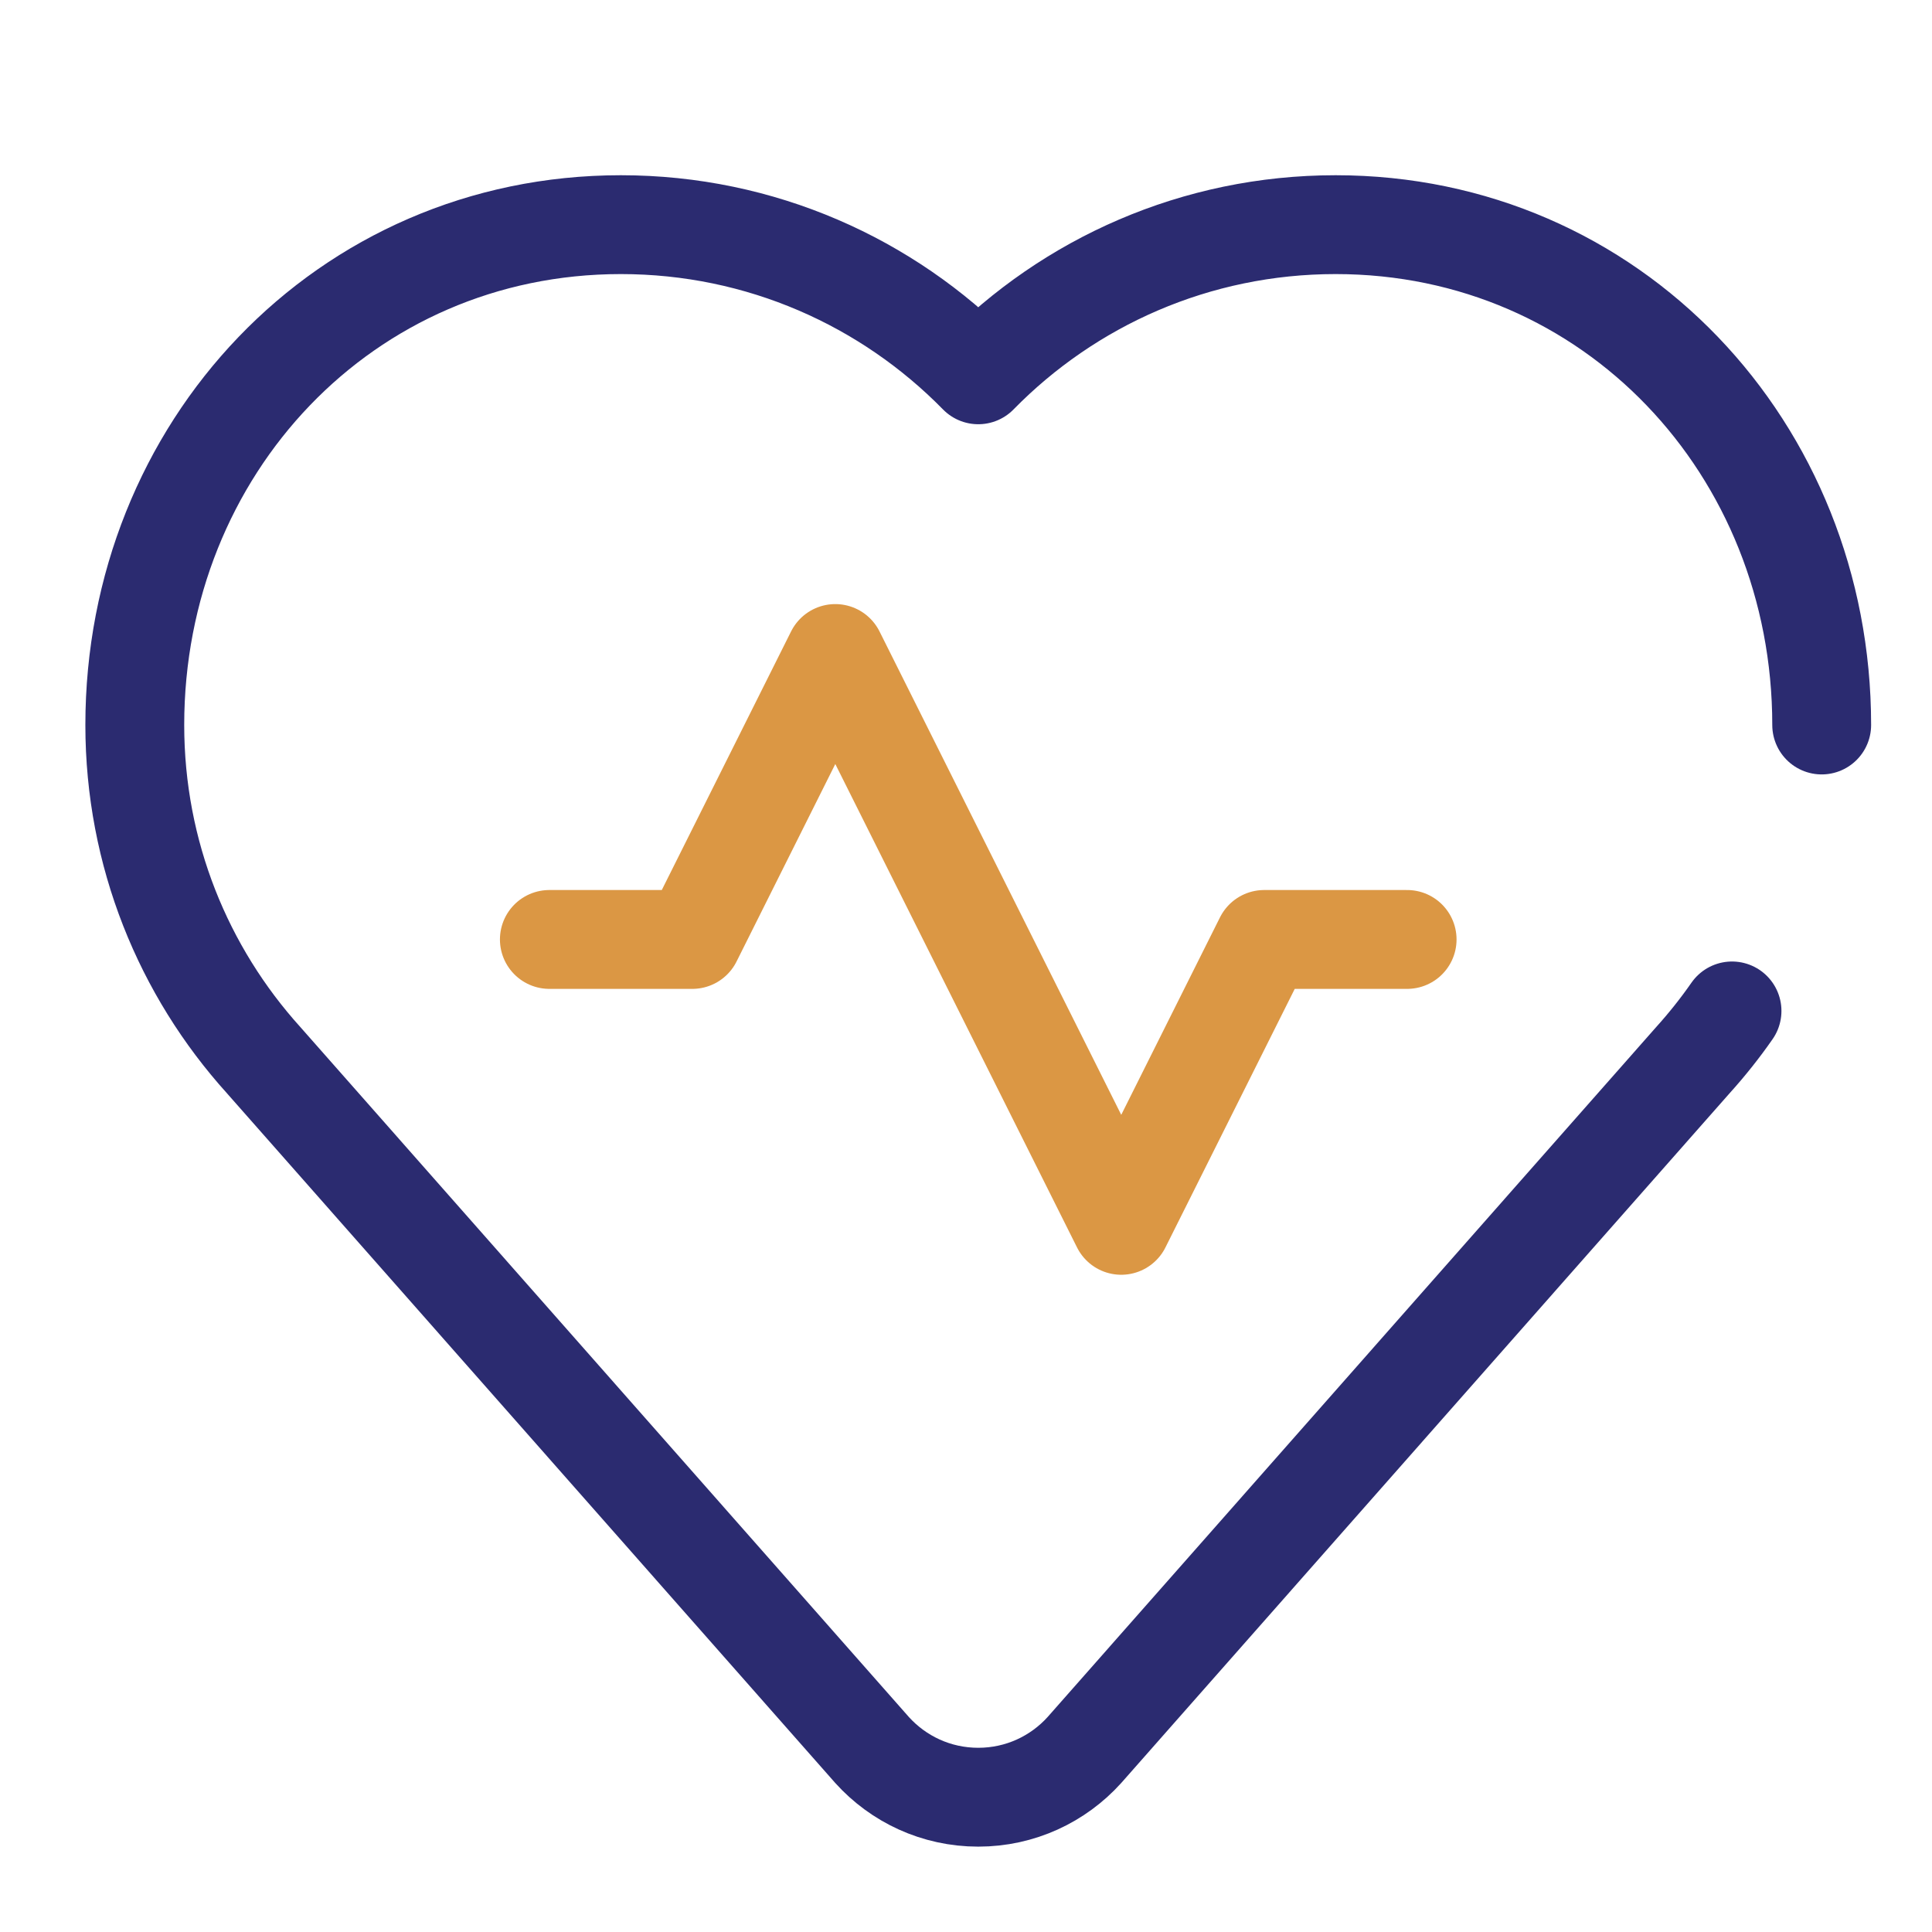
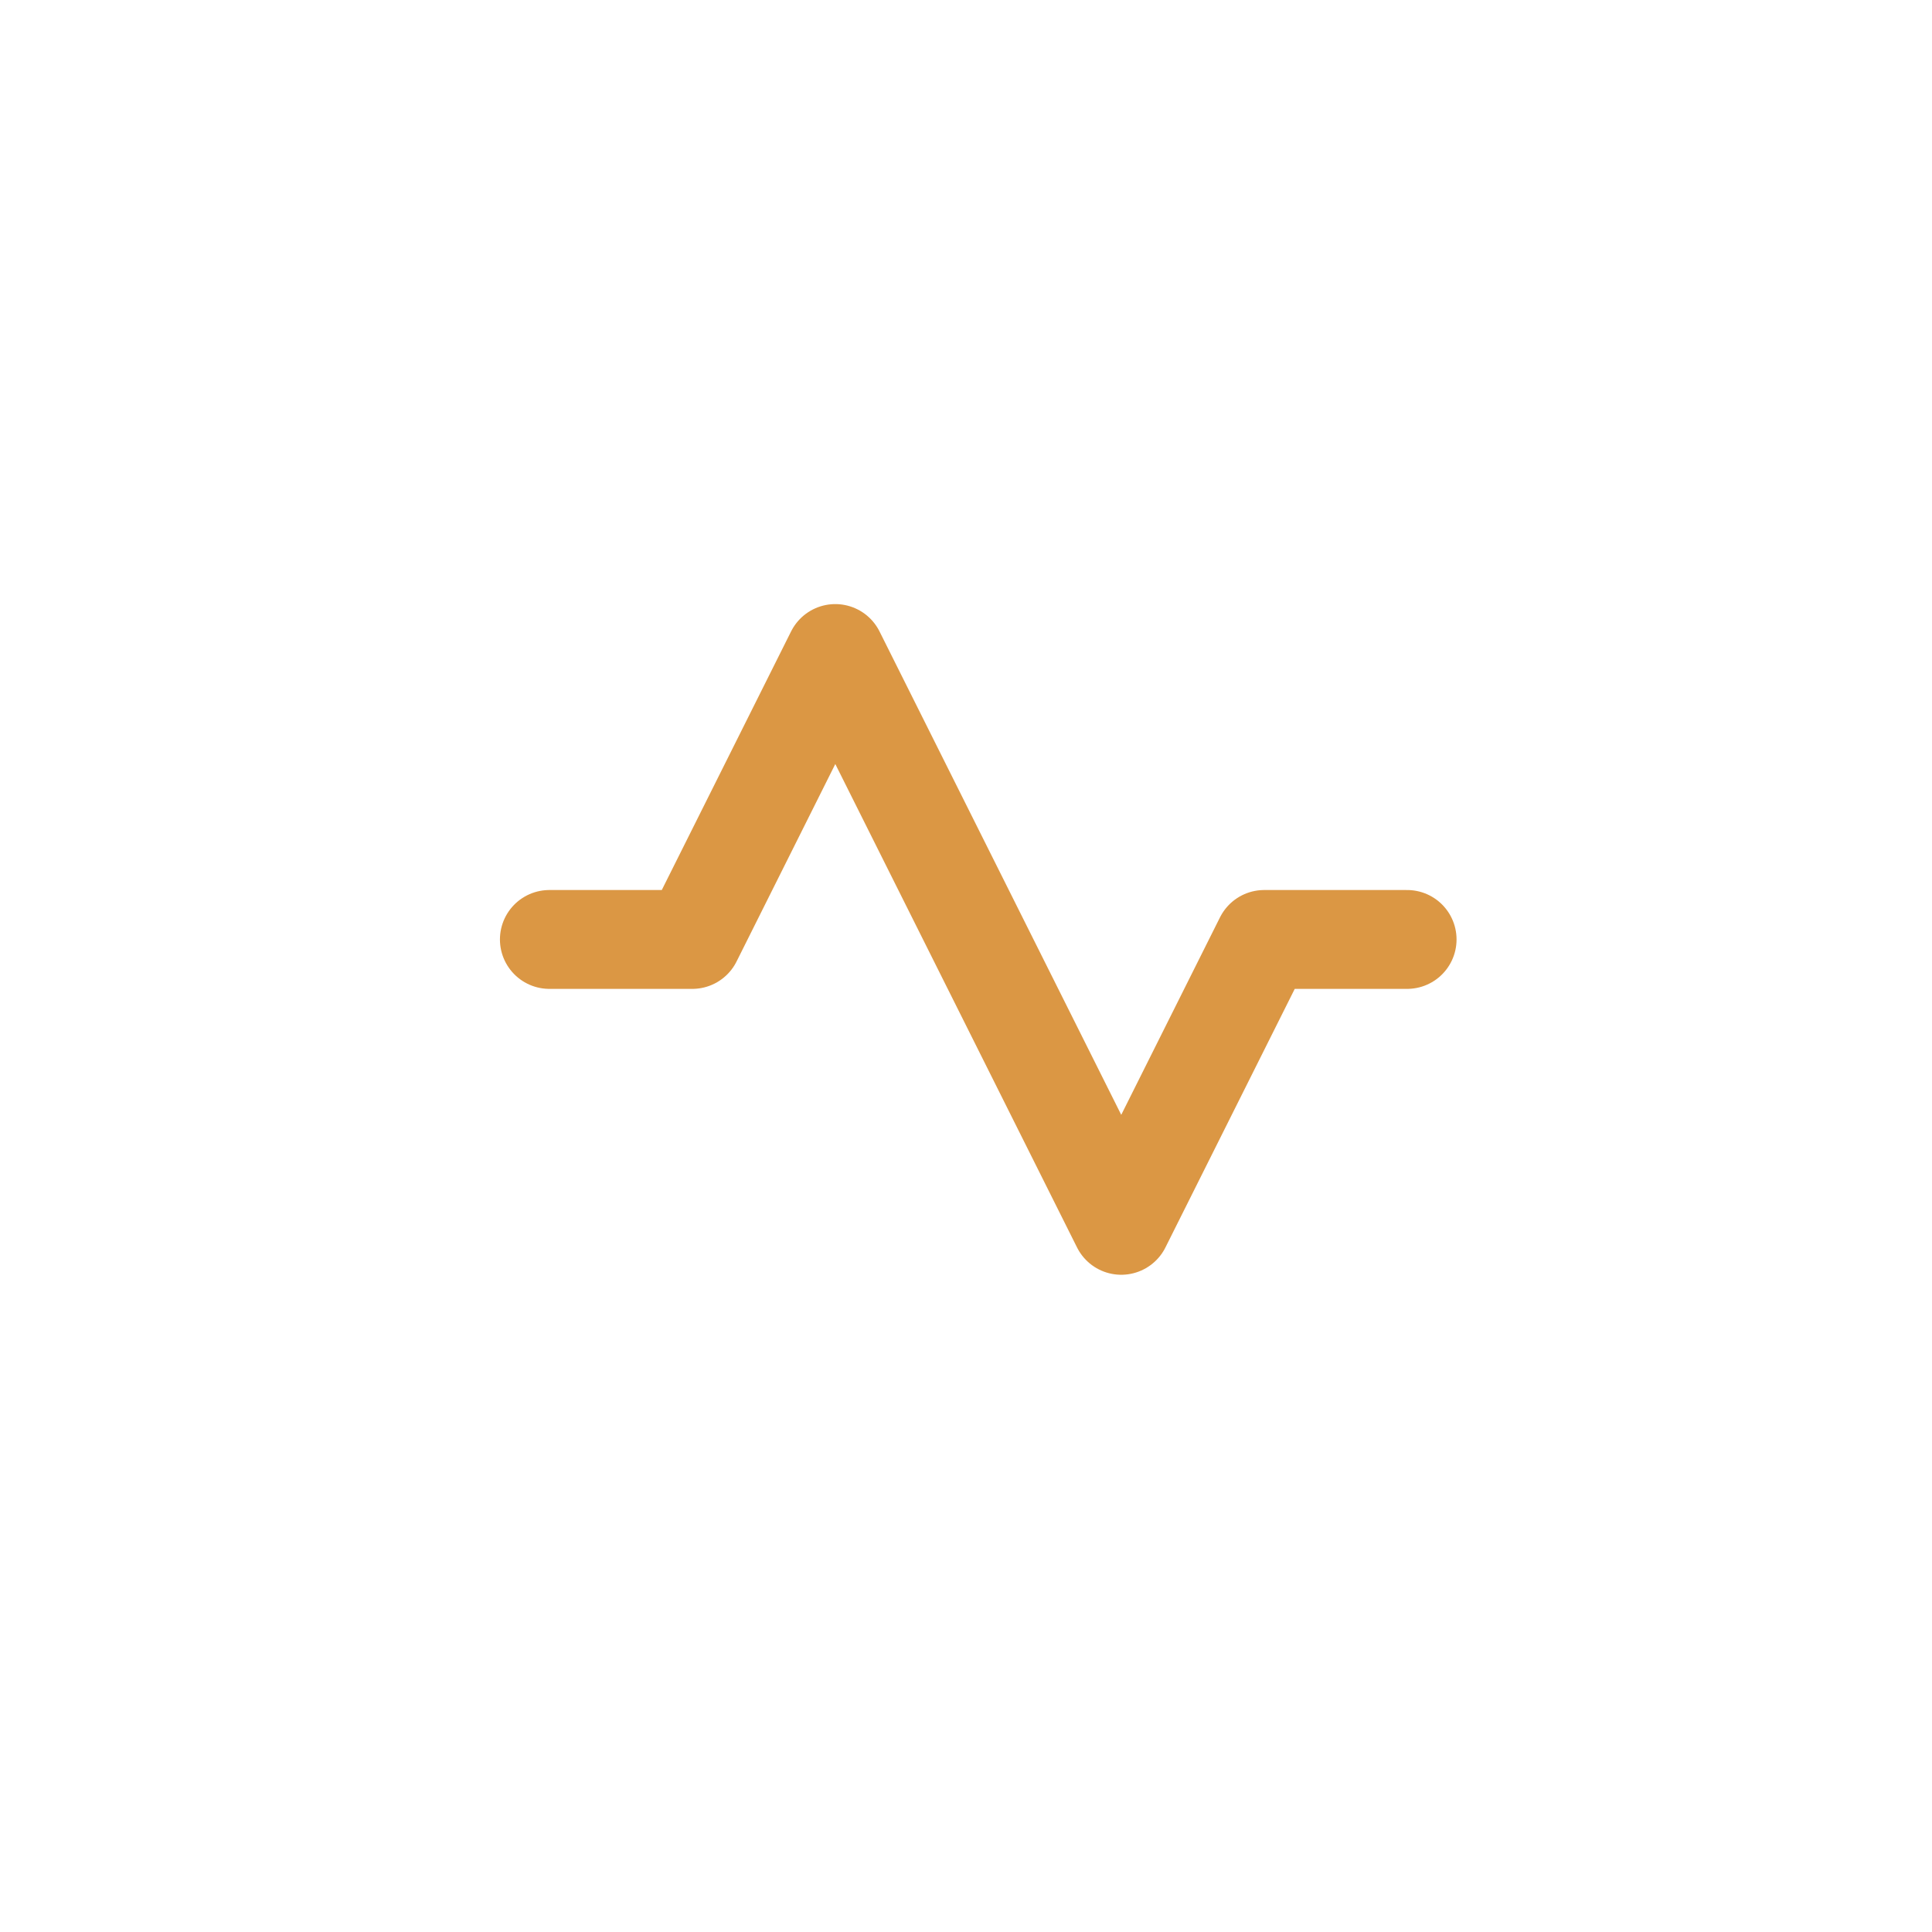
<svg xmlns="http://www.w3.org/2000/svg" width="43" height="43" viewBox="0 0 43 43" fill="none">
-   <path d="M38.549 22.5C38.282 22.884 37.99 23.25 37.678 23.596L24.135 38.95C23.553 39.595 22.71 40 21.773 40C20.835 40 19.993 39.595 19.41 38.95L5.868 23.596C4.085 21.622 3 19.006 3 16.136C3 9.986 7.668 5 13.818 5C16.934 5 19.752 6.28 21.773 8.342C23.794 6.28 26.611 5 29.727 5C35.878 5 40.545 9.986 40.545 16.136" stroke="#2B2B70" stroke-width="2.2" stroke-miterlimit="10" stroke-linecap="round" stroke-linejoin="round" />
  <path d="M12.227 20.909H15.409L18.591 14.545L24.955 27.272L28.137 20.909H31.318" stroke="#DB9744" stroke-width="2.2" stroke-miterlimit="10" stroke-linecap="round" stroke-linejoin="round" />
</svg>